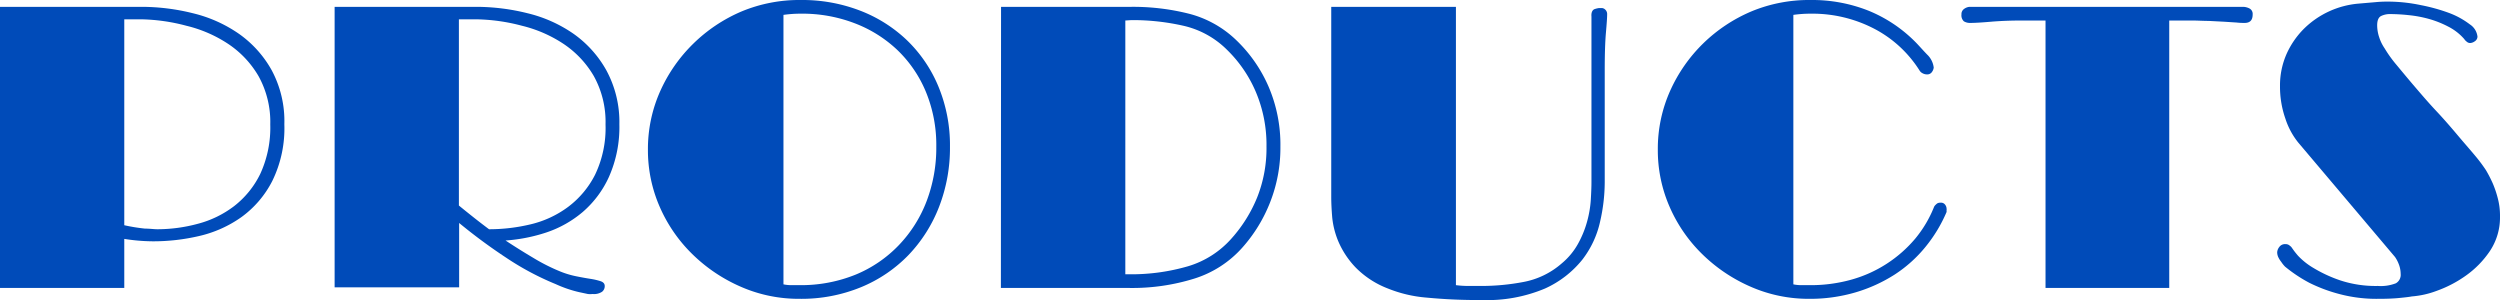
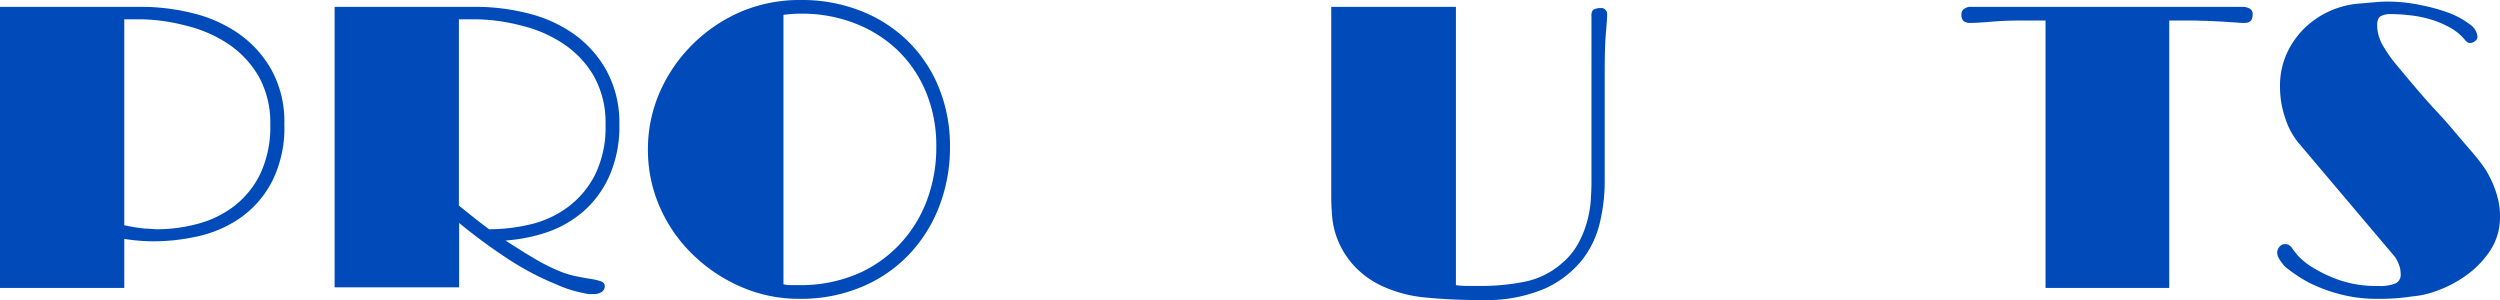
<svg xmlns="http://www.w3.org/2000/svg" viewBox="0 0 310.8 37.3">
  <defs>
    <style>.cls-1{fill:#004bb9;}</style>
  </defs>
  <title>busi_title_2</title>
  <g id="Layer_2" data-name="Layer 2">
    <g id="レイヤー_1" data-name="レイヤー 1">
      <path class="cls-1" d="M0,.85H17.6a26.46,26.46,0,0,1,6.4.8A17,17,0,0,1,29.7,4.2a13.63,13.63,0,0,1,4.07,4.52,13.35,13.35,0,0,1,1.58,6.73,14.84,14.84,0,0,1-1.5,7.05A12.62,12.62,0,0,1,30,27a14.8,14.8,0,0,1-5.28,2.35A25.06,25.06,0,0,1,19,30a23.49,23.49,0,0,1-3.55-.3v6.1H0ZM15.45,2.4V28a22.27,22.27,0,0,0,2.57.42c.59,0,1.11.08,1.58.08a19.32,19.32,0,0,0,5-.68,12.75,12.75,0,0,0,4.5-2.19,11.35,11.35,0,0,0,3.25-4,13.73,13.73,0,0,0,1.25-6.15,11.75,11.75,0,0,0-1.45-6,12.16,12.16,0,0,0-3.75-4,16.28,16.28,0,0,0-5.2-2.27A23.31,23.31,0,0,0,17.5,2.4Z" />
      <path class="cls-1" d="M41.6.85H59.2a26.46,26.46,0,0,1,6.4.8A17,17,0,0,1,71.3,4.2a13.73,13.73,0,0,1,4.07,4.52A13.45,13.45,0,0,1,77,15.45,15.22,15.22,0,0,1,75.7,22a12.68,12.68,0,0,1-3.25,4.35,13.68,13.68,0,0,1-4.53,2.55,20.63,20.63,0,0,1-5.07,1c1.17.77,2.32,1.49,3.47,2.17a23.65,23.65,0,0,0,3.33,1.68,11.05,11.05,0,0,0,2,.6c.65.13,1.25.24,1.78.32a8,8,0,0,1,1.27.3c.32.12.48.31.48.58a.88.88,0,0,1-.33.72,1.79,1.79,0,0,1-1.17.28,2.83,2.83,0,0,1-.6,0L72,36.32a15.18,15.18,0,0,1-2.92-1,34.64,34.64,0,0,1-6.18-3.3,67.57,67.57,0,0,1-5.82-4.3v8H41.6ZM57.05,2.4V25.55c.57.47,1.17.95,1.8,1.45s1.28,1,1.95,1.5A22.15,22.15,0,0,0,66,27.88a12.71,12.71,0,0,0,4.63-2.16,11.46,11.46,0,0,0,3.35-4,13.43,13.43,0,0,0,1.3-6.25,11.75,11.75,0,0,0-1.45-6,12.16,12.16,0,0,0-3.75-4,16.28,16.28,0,0,0-5.2-2.27A23.31,23.31,0,0,0,59.1,2.4Z" />
      <path class="cls-1" d="M80.55,18.6a17.61,17.61,0,0,1,1.52-7.25A19.21,19.21,0,0,1,86.2,5.42a19.43,19.43,0,0,1,6-4A18.72,18.72,0,0,1,99.6,0a20,20,0,0,1,7.27,1.3A17.53,17.53,0,0,1,112.75,5a17.06,17.06,0,0,1,3.92,5.77,19.07,19.07,0,0,1,1.43,7.48,20.25,20.25,0,0,1-1.35,7.45,18.1,18.1,0,0,1-3.8,6,17.46,17.46,0,0,1-5.9,4,19.5,19.5,0,0,1-7.65,1.45,17.91,17.91,0,0,1-7.25-1.48,19.92,19.92,0,0,1-6-4,18.58,18.58,0,0,1-4.1-5.88A17.55,17.55,0,0,1,80.55,18.6Zm19-16.9a15.22,15.22,0,0,0-2.15.15v33.5a4.7,4.7,0,0,0,1,.1h1a18.08,18.08,0,0,0,7-1.32,15.72,15.72,0,0,0,5.35-3.66A16.26,16.26,0,0,0,115.2,25a18.71,18.71,0,0,0,1.2-6.77,17.32,17.32,0,0,0-1.3-6.83,15.32,15.32,0,0,0-3.58-5.22,15.94,15.94,0,0,0-5.35-3.32A18.11,18.11,0,0,0,99.6,1.7Z" />
-       <path class="cls-1" d="M124.45.85h16.2a28.41,28.41,0,0,1,7.22.87A13.19,13.19,0,0,1,153.7,5a17.75,17.75,0,0,1,4,5.75,18.29,18.29,0,0,1,1.48,7.5,18.45,18.45,0,0,1-1.28,6.9,18.7,18.7,0,0,1-3.47,5.65,13.28,13.28,0,0,1-6,3.85,25.92,25.92,0,0,1-8,1.15h-16Zm15.45,1.7V34.1h.55a25.28,25.28,0,0,0,7.25-1,11.64,11.64,0,0,0,5.4-3.45,17.55,17.55,0,0,0,3.2-5.13,16.55,16.55,0,0,0,1.15-6.32,16.82,16.82,0,0,0-1.35-6.83,16.1,16.1,0,0,0-3.6-5.22,11.18,11.18,0,0,0-5.3-2.93,28.46,28.46,0,0,0-6.55-.72Z" />
      <path class="cls-1" d="M198.25,1.13A2.75,2.75,0,0,1,198.8,1h.35a.67.67,0,0,1,.42.2.75.75,0,0,1,.23.6q0,.55-.15,2.25c-.1,1.13-.15,2.7-.15,4.7v13.9a22.11,22.11,0,0,1-.58,4.92,11.89,11.89,0,0,1-2.22,4.73,12.6,12.6,0,0,1-4.65,3.58,18.58,18.58,0,0,1-7.85,1.42,67.94,67.94,0,0,1-6.83-.3,16.37,16.37,0,0,1-4.87-1.15,11.26,11.26,0,0,1-4-2.63,10.89,10.89,0,0,1-2.08-3.12,10.33,10.33,0,0,1-.8-3.08q-.12-1.47-.12-2.52V.85H181v34.6a12.28,12.28,0,0,0,1.6.1h1.65a27.84,27.84,0,0,0,5.17-.5,10,10,0,0,0,4.73-2.3,8.57,8.57,0,0,0,2.05-2.48,12.48,12.48,0,0,0,1.12-2.77,13.4,13.4,0,0,0,.45-2.68c.05-.85.08-1.57.08-2.17V2.05C197.8,1.52,198,1.21,198.25,1.13Z" />
-       <path class="cls-1" d="M240.45,25.7a.93.93,0,0,1,.2-.25,1.24,1.24,0,0,1,.22-.18.78.78,0,0,1,.38-.07.62.62,0,0,1,.57.25.85.85,0,0,1,.18.5.52.52,0,0,1,0,.18.6.6,0,0,0,0,.12v.1a17.9,17.9,0,0,1-2.63,4.35,16.5,16.5,0,0,1-3.82,3.43,19,19,0,0,1-4.88,2.22,20,20,0,0,1-5.72.8,17.91,17.91,0,0,1-7.25-1.48,19.92,19.92,0,0,1-6-4,18.58,18.58,0,0,1-4.1-5.88,17.55,17.55,0,0,1-1.5-7.22,17.61,17.61,0,0,1,1.52-7.25,19.21,19.21,0,0,1,4.13-5.93,19.43,19.43,0,0,1,6.05-4A18.72,18.72,0,0,1,225.1,0a19,19,0,0,1,7.17,1.32A17.46,17.46,0,0,1,238.1,5.2c.43.43.92,1,1.47,1.57a2.66,2.66,0,0,1,.83,1.63,1.11,1.11,0,0,1-.2.52.7.7,0,0,1-.65.33A1.13,1.13,0,0,1,239,9.1a.9.9,0,0,1-.37-.35A14.7,14.7,0,0,0,233,3.57a16.66,16.66,0,0,0-7.9-1.87,15.22,15.22,0,0,0-2.15.15v33.5a4.7,4.7,0,0,0,1,.1h1a18.76,18.76,0,0,0,5.27-.7,16,16,0,0,0,7.88-5.08A14.66,14.66,0,0,0,240.45,25.7Z" />
      <path class="cls-1" d="M247.52,2.7c-1.18.1-2,.15-2.57.15a1.46,1.46,0,0,1-.8-.2,1,1,0,0,1-.3-.85.77.77,0,0,1,.3-.67,1.32,1.32,0,0,1,.7-.28h34a1.82,1.82,0,0,1,.8.2.76.76,0,0,1,.4.75c0,.7-.32,1.05-1,1.05-.23,0-.58,0-1-.05l-1.55-.1-1.92-.1c-.7,0-1.4-.05-2.1-.05h-2.8V35.8H254.3V2.55h-2.9C250,2.55,248.71,2.6,247.52,2.7Z" />
      <path class="cls-1" d="M283.6,32.55a2.85,2.85,0,0,1-.35-.55,1.44,1.44,0,0,1-.15-.65,1.19,1.19,0,0,1,.25-.63.88.88,0,0,1,.8-.37.72.72,0,0,1,.42.12,2.66,2.66,0,0,1,.28.23l.25.35s.16.24.57.72a8.57,8.57,0,0,0,1.95,1.55,17,17,0,0,0,3.3,1.53,14,14,0,0,0,4.68.7,5.21,5.21,0,0,0,2.25-.33,1.2,1.2,0,0,0,.6-1.17,3.36,3.36,0,0,0-.25-1.25,4.15,4.15,0,0,0-.45-.85L285.7,17.7a9.29,9.29,0,0,1-1.58-2.95,12,12,0,0,1-.67-4.05,9.68,9.68,0,0,1,.82-4,10.5,10.5,0,0,1,2.18-3.15A11,11,0,0,1,293.2.45l2.1-.18A14.49,14.49,0,0,1,296.75.2a19.8,19.8,0,0,1,4.17.43,22.47,22.47,0,0,1,3.6,1,10,10,0,0,1,2.53,1.4A2.09,2.09,0,0,1,308,4.55a.7.7,0,0,1-.33.58,1.11,1.11,0,0,1-.57.22.64.64,0,0,1-.45-.18,1.24,1.24,0,0,1-.3-.32,6.58,6.58,0,0,0-2-1.55,12.36,12.36,0,0,0-2.4-.95,14.81,14.81,0,0,0-2.53-.47,21.74,21.74,0,0,0-2.27-.13A2.48,2.48,0,0,0,296,2c-.31.17-.47.55-.47,1.15a4.74,4.74,0,0,0,.25,1.48A5.25,5.25,0,0,0,296.45,6a15.55,15.55,0,0,0,1.47,2.05c.69.83,1.44,1.74,2.28,2.72s1.71,2,2.65,3,1.81,2,2.65,3,1.56,1.81,2.2,2.58a19.57,19.57,0,0,1,1.35,1.8,15.85,15.85,0,0,1,.85,1.65,12.59,12.59,0,0,1,.62,1.83,8.45,8.45,0,0,1,.28,2.27,7.52,7.52,0,0,1-1.25,4.3,11.85,11.85,0,0,1-3,3.07,14.78,14.78,0,0,1-3.6,1.88,11.14,11.14,0,0,1-3.1.7c-.37.07-.91.13-1.63.2s-1.56.1-2.52.1a17.93,17.93,0,0,1-5-.63,19.3,19.3,0,0,1-3.62-1.37,18,18,0,0,1-3-2A3.78,3.78,0,0,1,283.6,32.55Z" />
    </g>
  </g>
</svg>